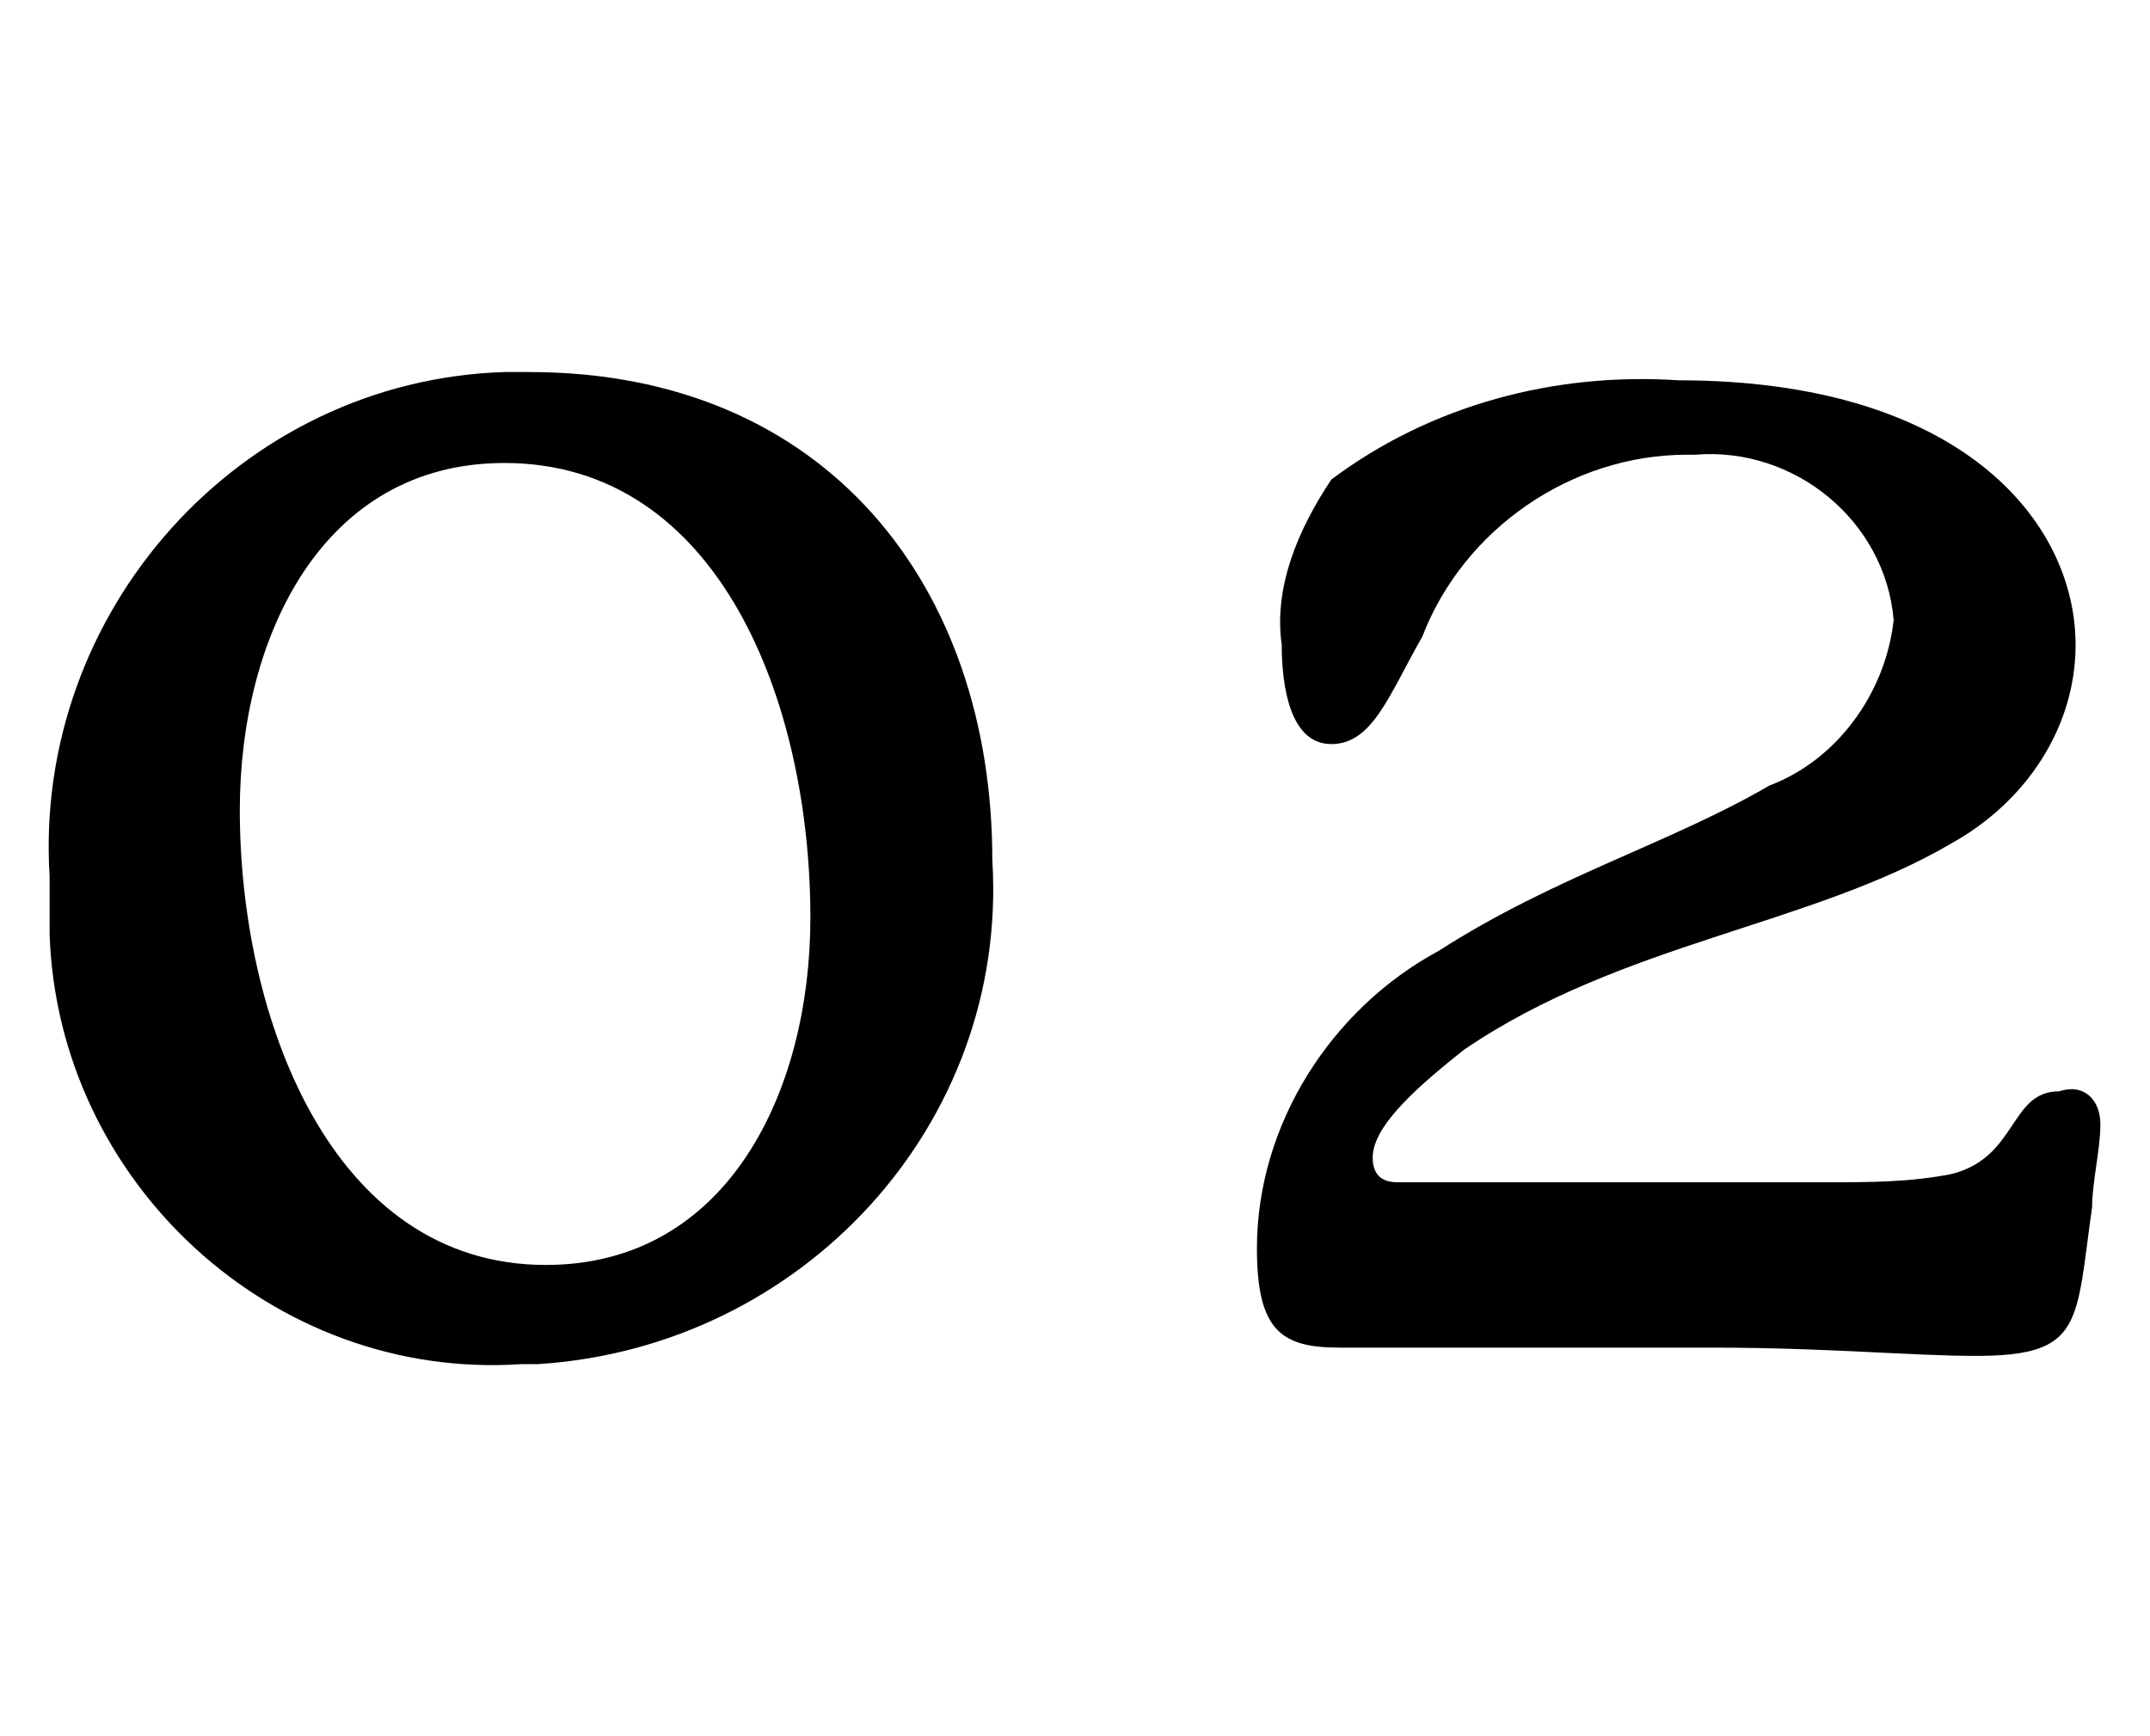
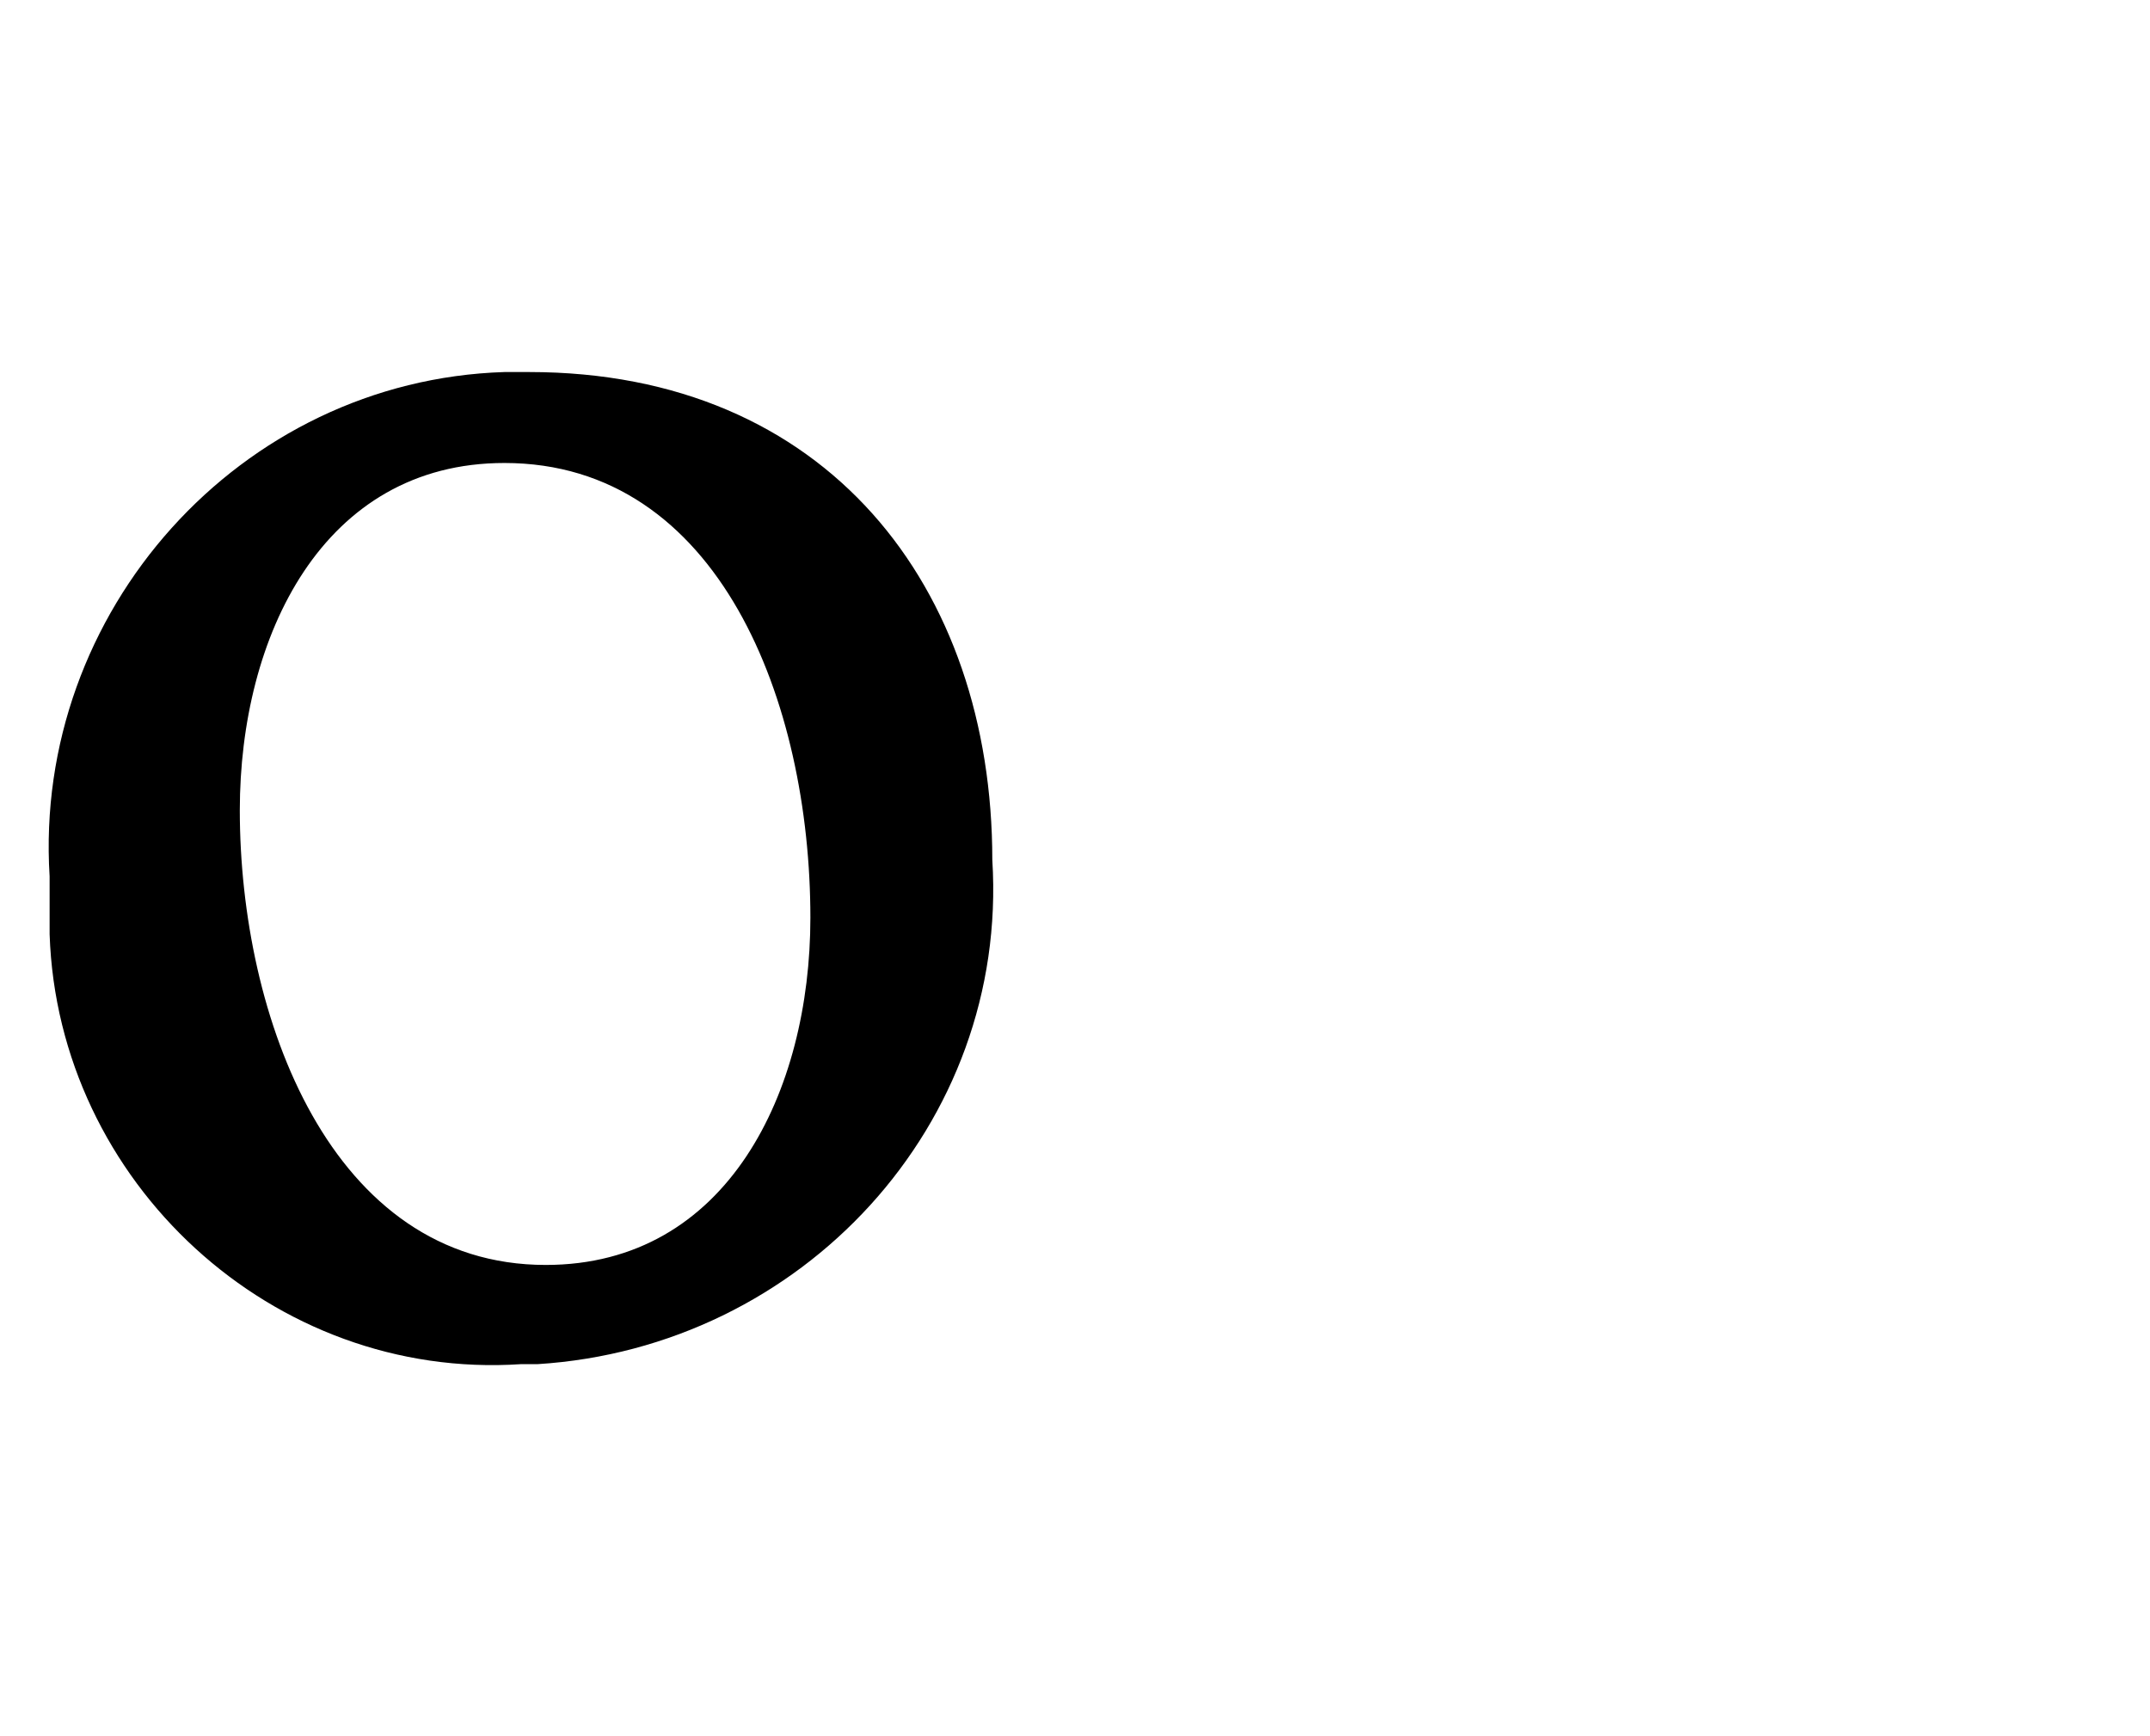
<svg xmlns="http://www.w3.org/2000/svg" version="1.1" id="レイヤー_1" x="0px" y="0px" viewBox="0 0 26 21" style="enable-background:new 0 0 26 21;" xml:space="preserve">
  <g id="レイヤー_2_1_">
    <g id="レイヤー_1-2">
      <path d="M6.3,16.5c-3,0.2-5.6-2.2-5.7-5.2c0-0.2,0-0.5,0-0.7c-0.2-3.2,2.3-6,5.5-6.1c0.1,0,0.2,0,0.3,0c3.6,0,5.6,2.6,5.6,5.9    c0.2,3.2-2.3,5.9-5.5,6.1C6.5,16.5,6.4,16.5,6.3,16.5z M9.8,11.1c0-2.6-1.1-5.5-3.7-5.5c-2.2,0-3.2,2.1-3.2,4.2    c0,2.5,1.1,5.5,3.7,5.5C8.8,15.3,9.8,13.2,9.8,11.1z" />
-       <path d="M25.4,13.6c0,0.3-0.1,0.7-0.1,1c-0.2,1.4-0.1,1.8-1.4,1.8c-0.8,0-1.8-0.1-3.2-0.1h-4.5c-0.7,0-1-0.2-1-1.2    c0-1.5,0.9-2.9,2.2-3.6c1.4-0.9,2.8-1.3,4-2c0.8-0.3,1.4-1.1,1.5-2c-0.1-1.2-1.2-2.1-2.4-2c0,0-0.1,0-0.1,0    c-1.4,0-2.7,0.9-3.2,2.2c-0.4,0.7-0.6,1.3-1.1,1.3s-0.6-0.7-0.6-1.2c-0.1-0.7,0.2-1.4,0.6-2c1.2-0.9,2.7-1.3,4.2-1.2    c3.4,0,4.8,1.7,4.8,3.2c0,1-0.6,1.9-1.5,2.4c-1.7,1-4,1.2-5.9,2.5c-0.5,0.4-1.1,0.9-1.1,1.3c0,0.2,0.1,0.3,0.3,0.3h5.2    c0.5,0,1,0,1.5-0.1c0.8-0.2,0.7-1,1.3-1C25.2,13.1,25.4,13.3,25.4,13.6z" />
    </g>
  </g>
</svg>